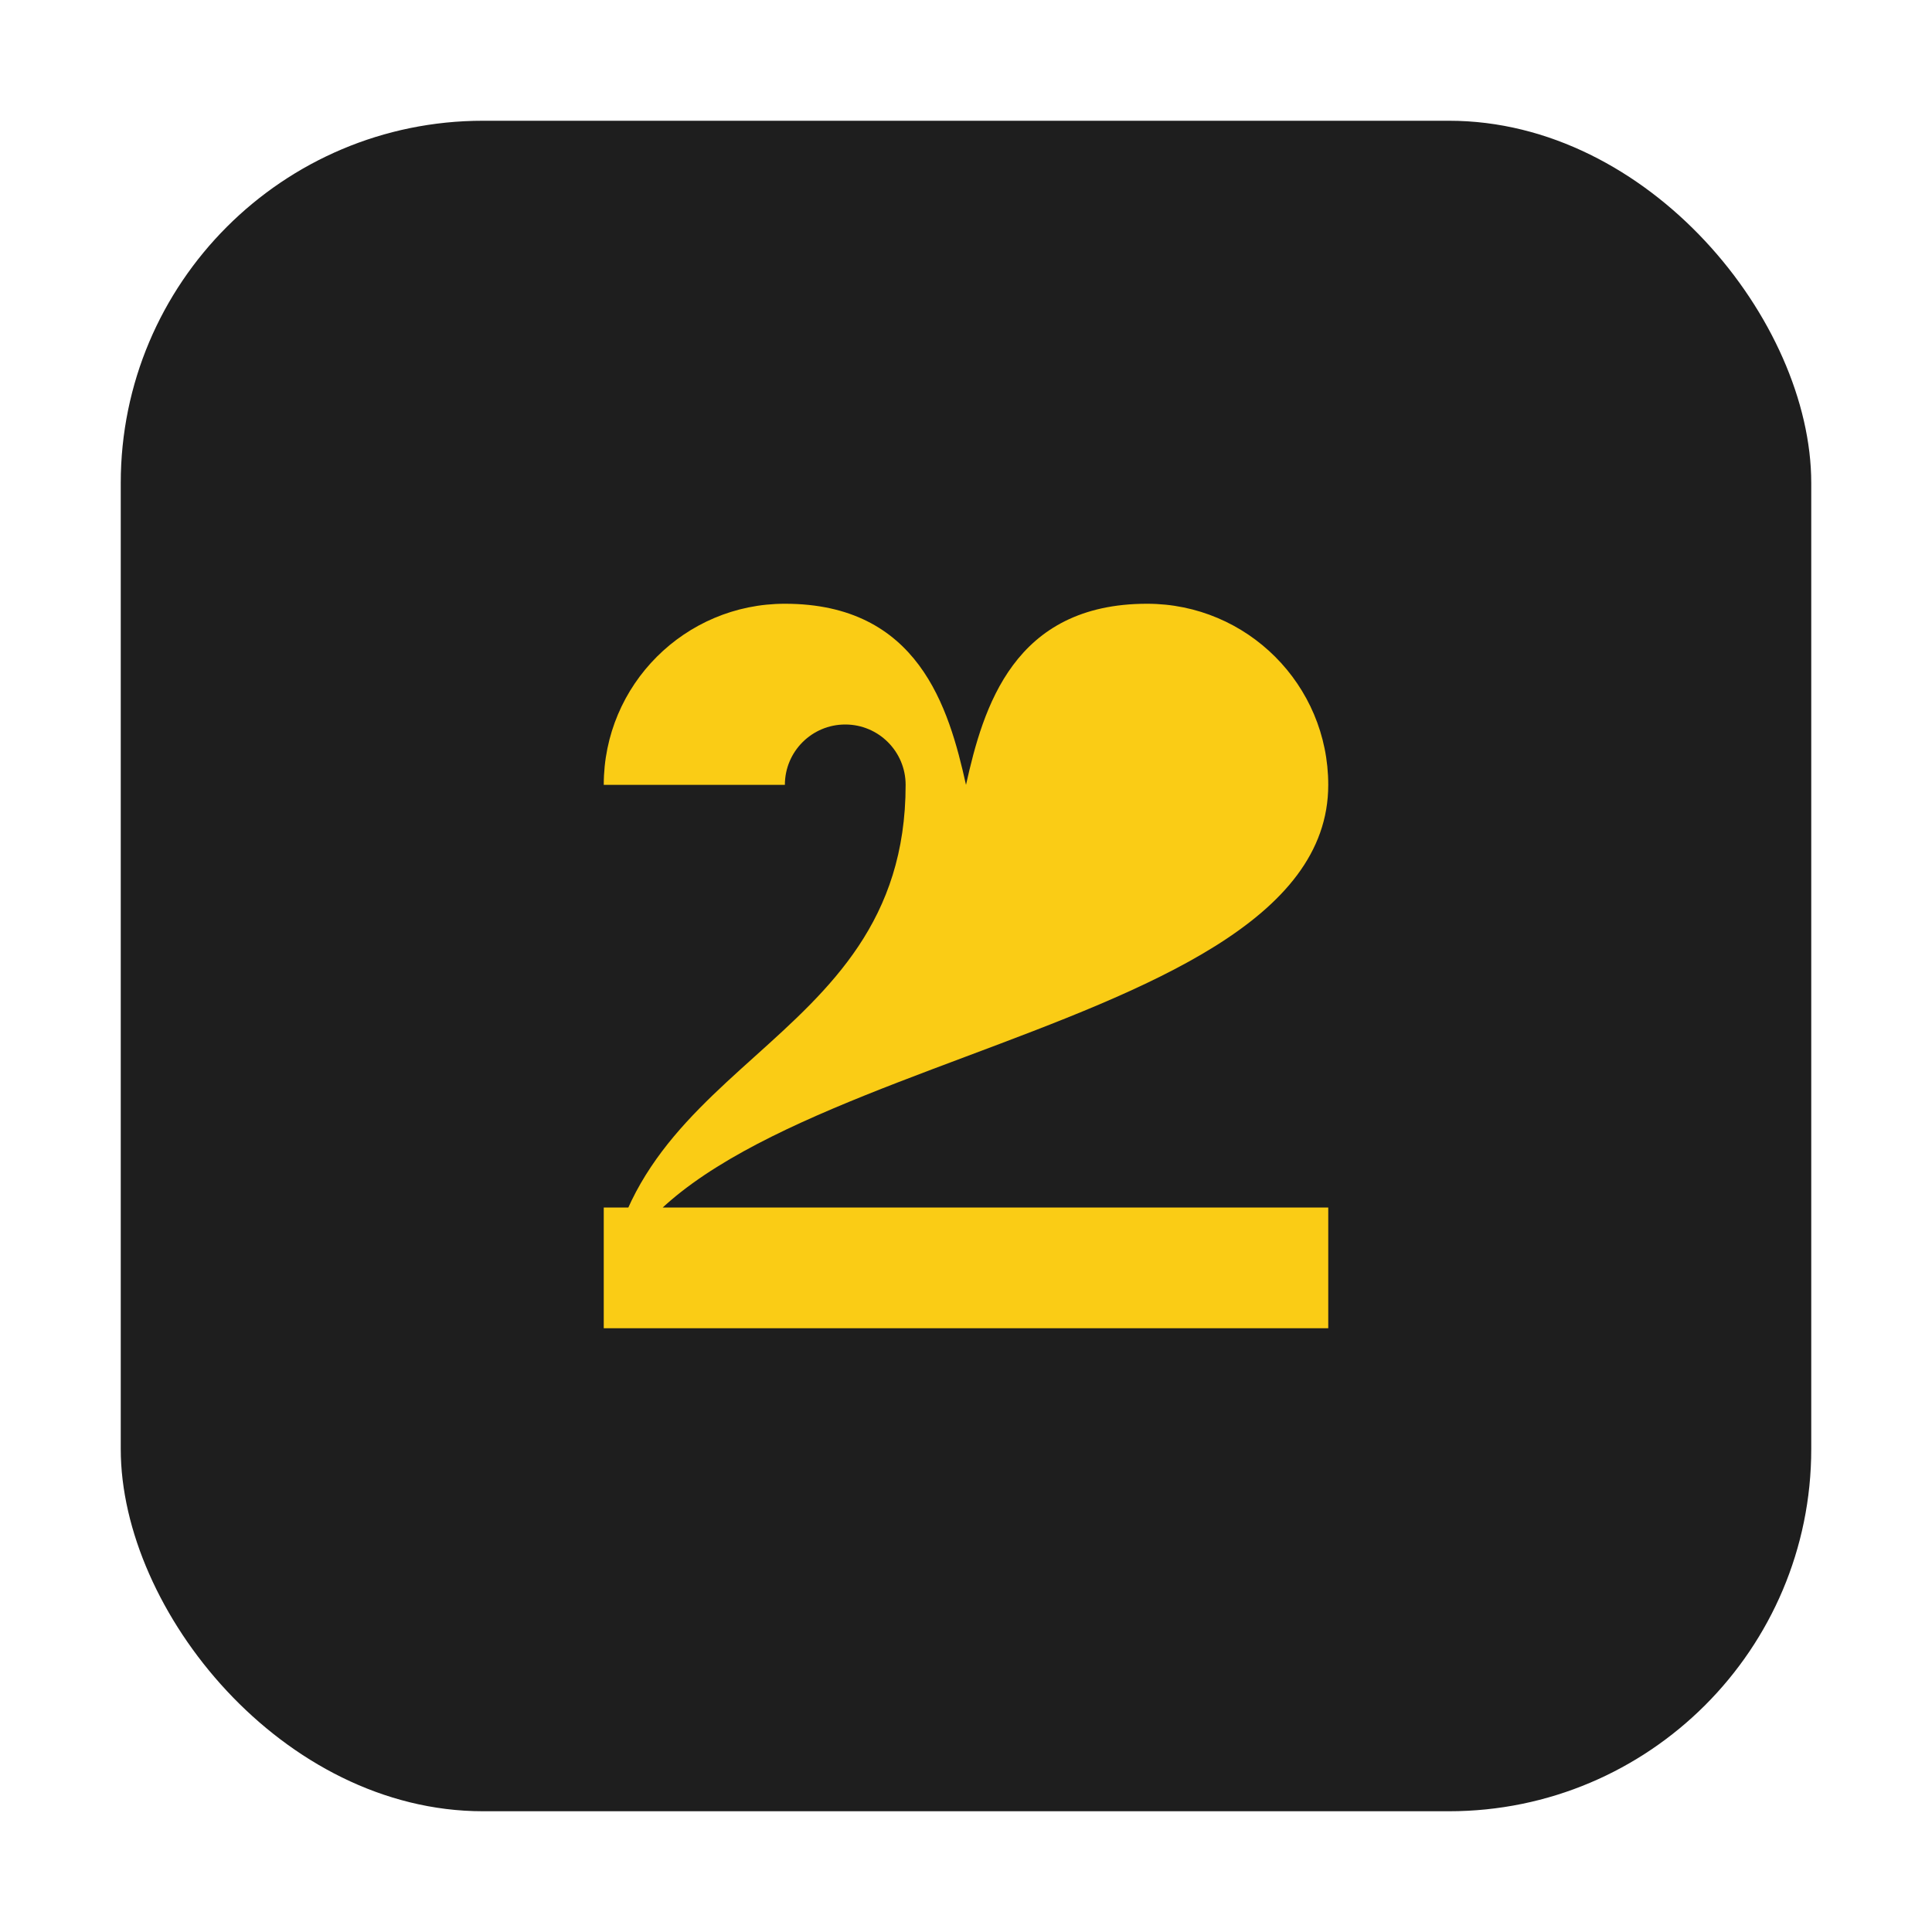
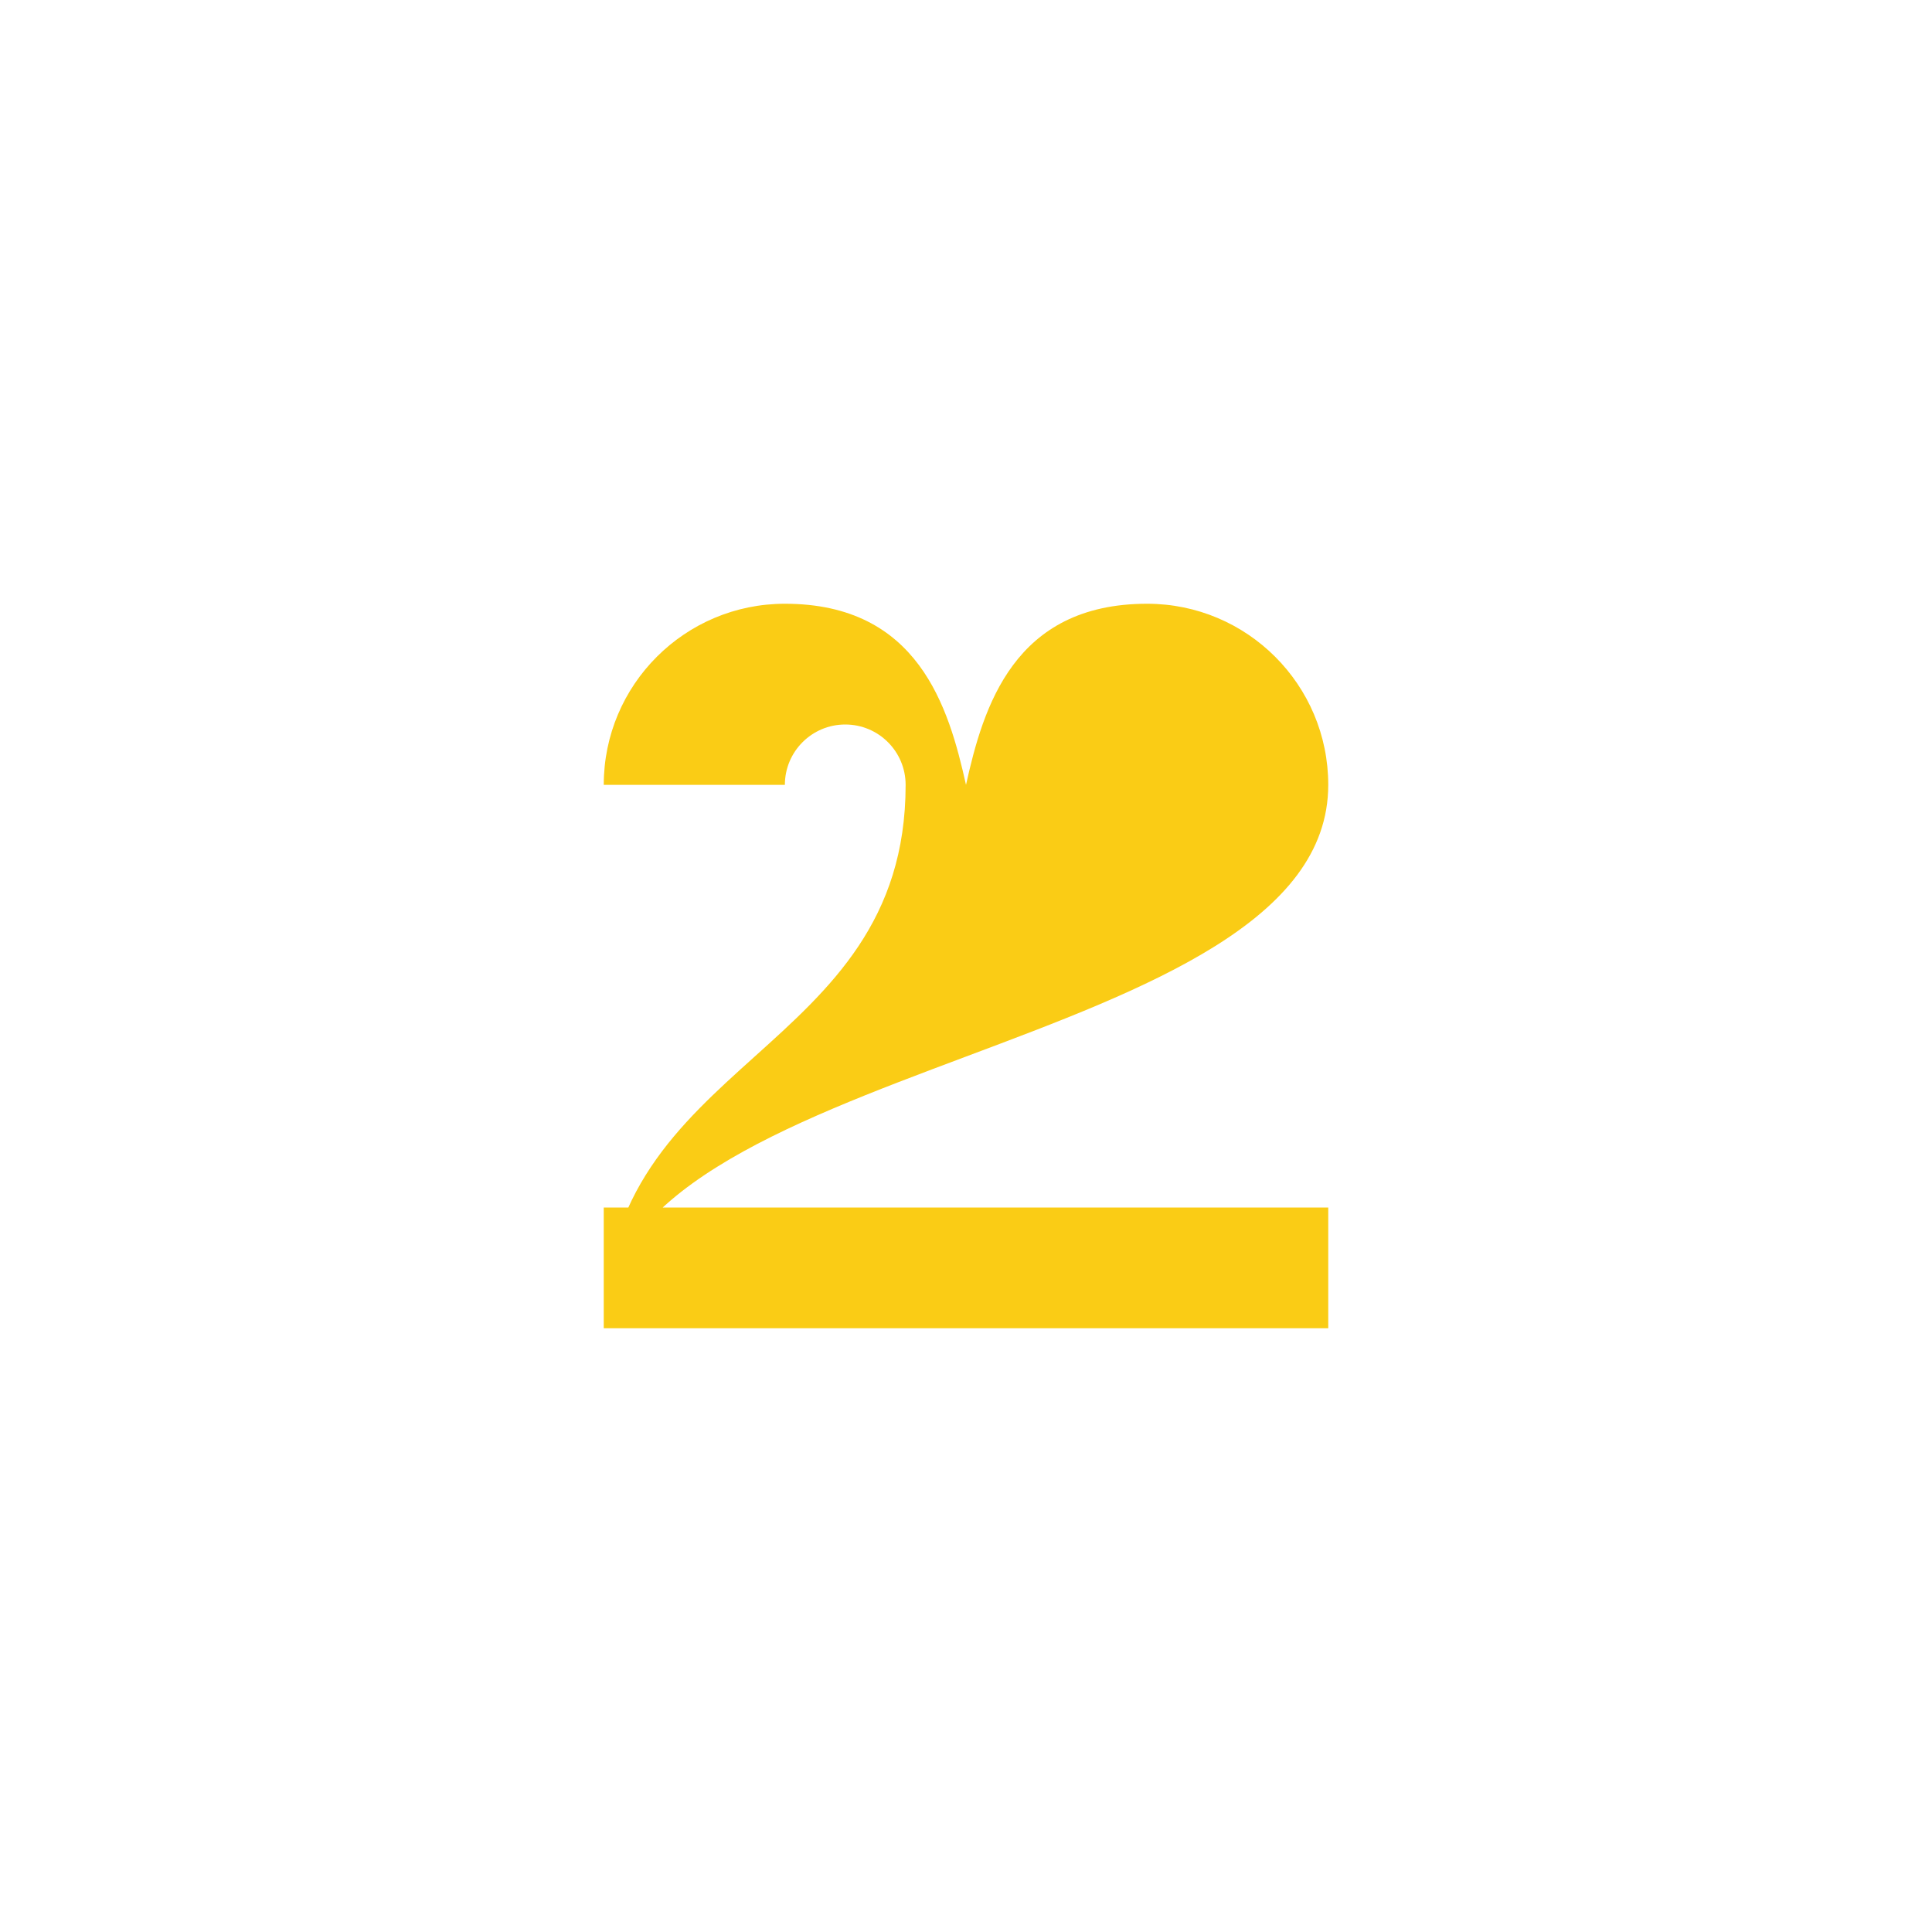
<svg xmlns="http://www.w3.org/2000/svg" width="64" height="64" viewBox="0 0 64 64" fill="none">
-   <rect x="4" y="4" width="56" height="56" rx="12" fill="#1e1e1e" />
  <path d="M20 44C20 35 44 35 44 26C44 22.686 41.314 20 38 20C33.58 20 32.571 23.429 32 26C31.429 23.429 30.42 20 26 20C22.686 20 20 22.686 20 26H26C26 24.895 26.895 24 28 24C29.105 24 30 24.895 30 26C30 35 20 35 20 44H44V40H20V44Z" fill="#facc15" />
</svg>